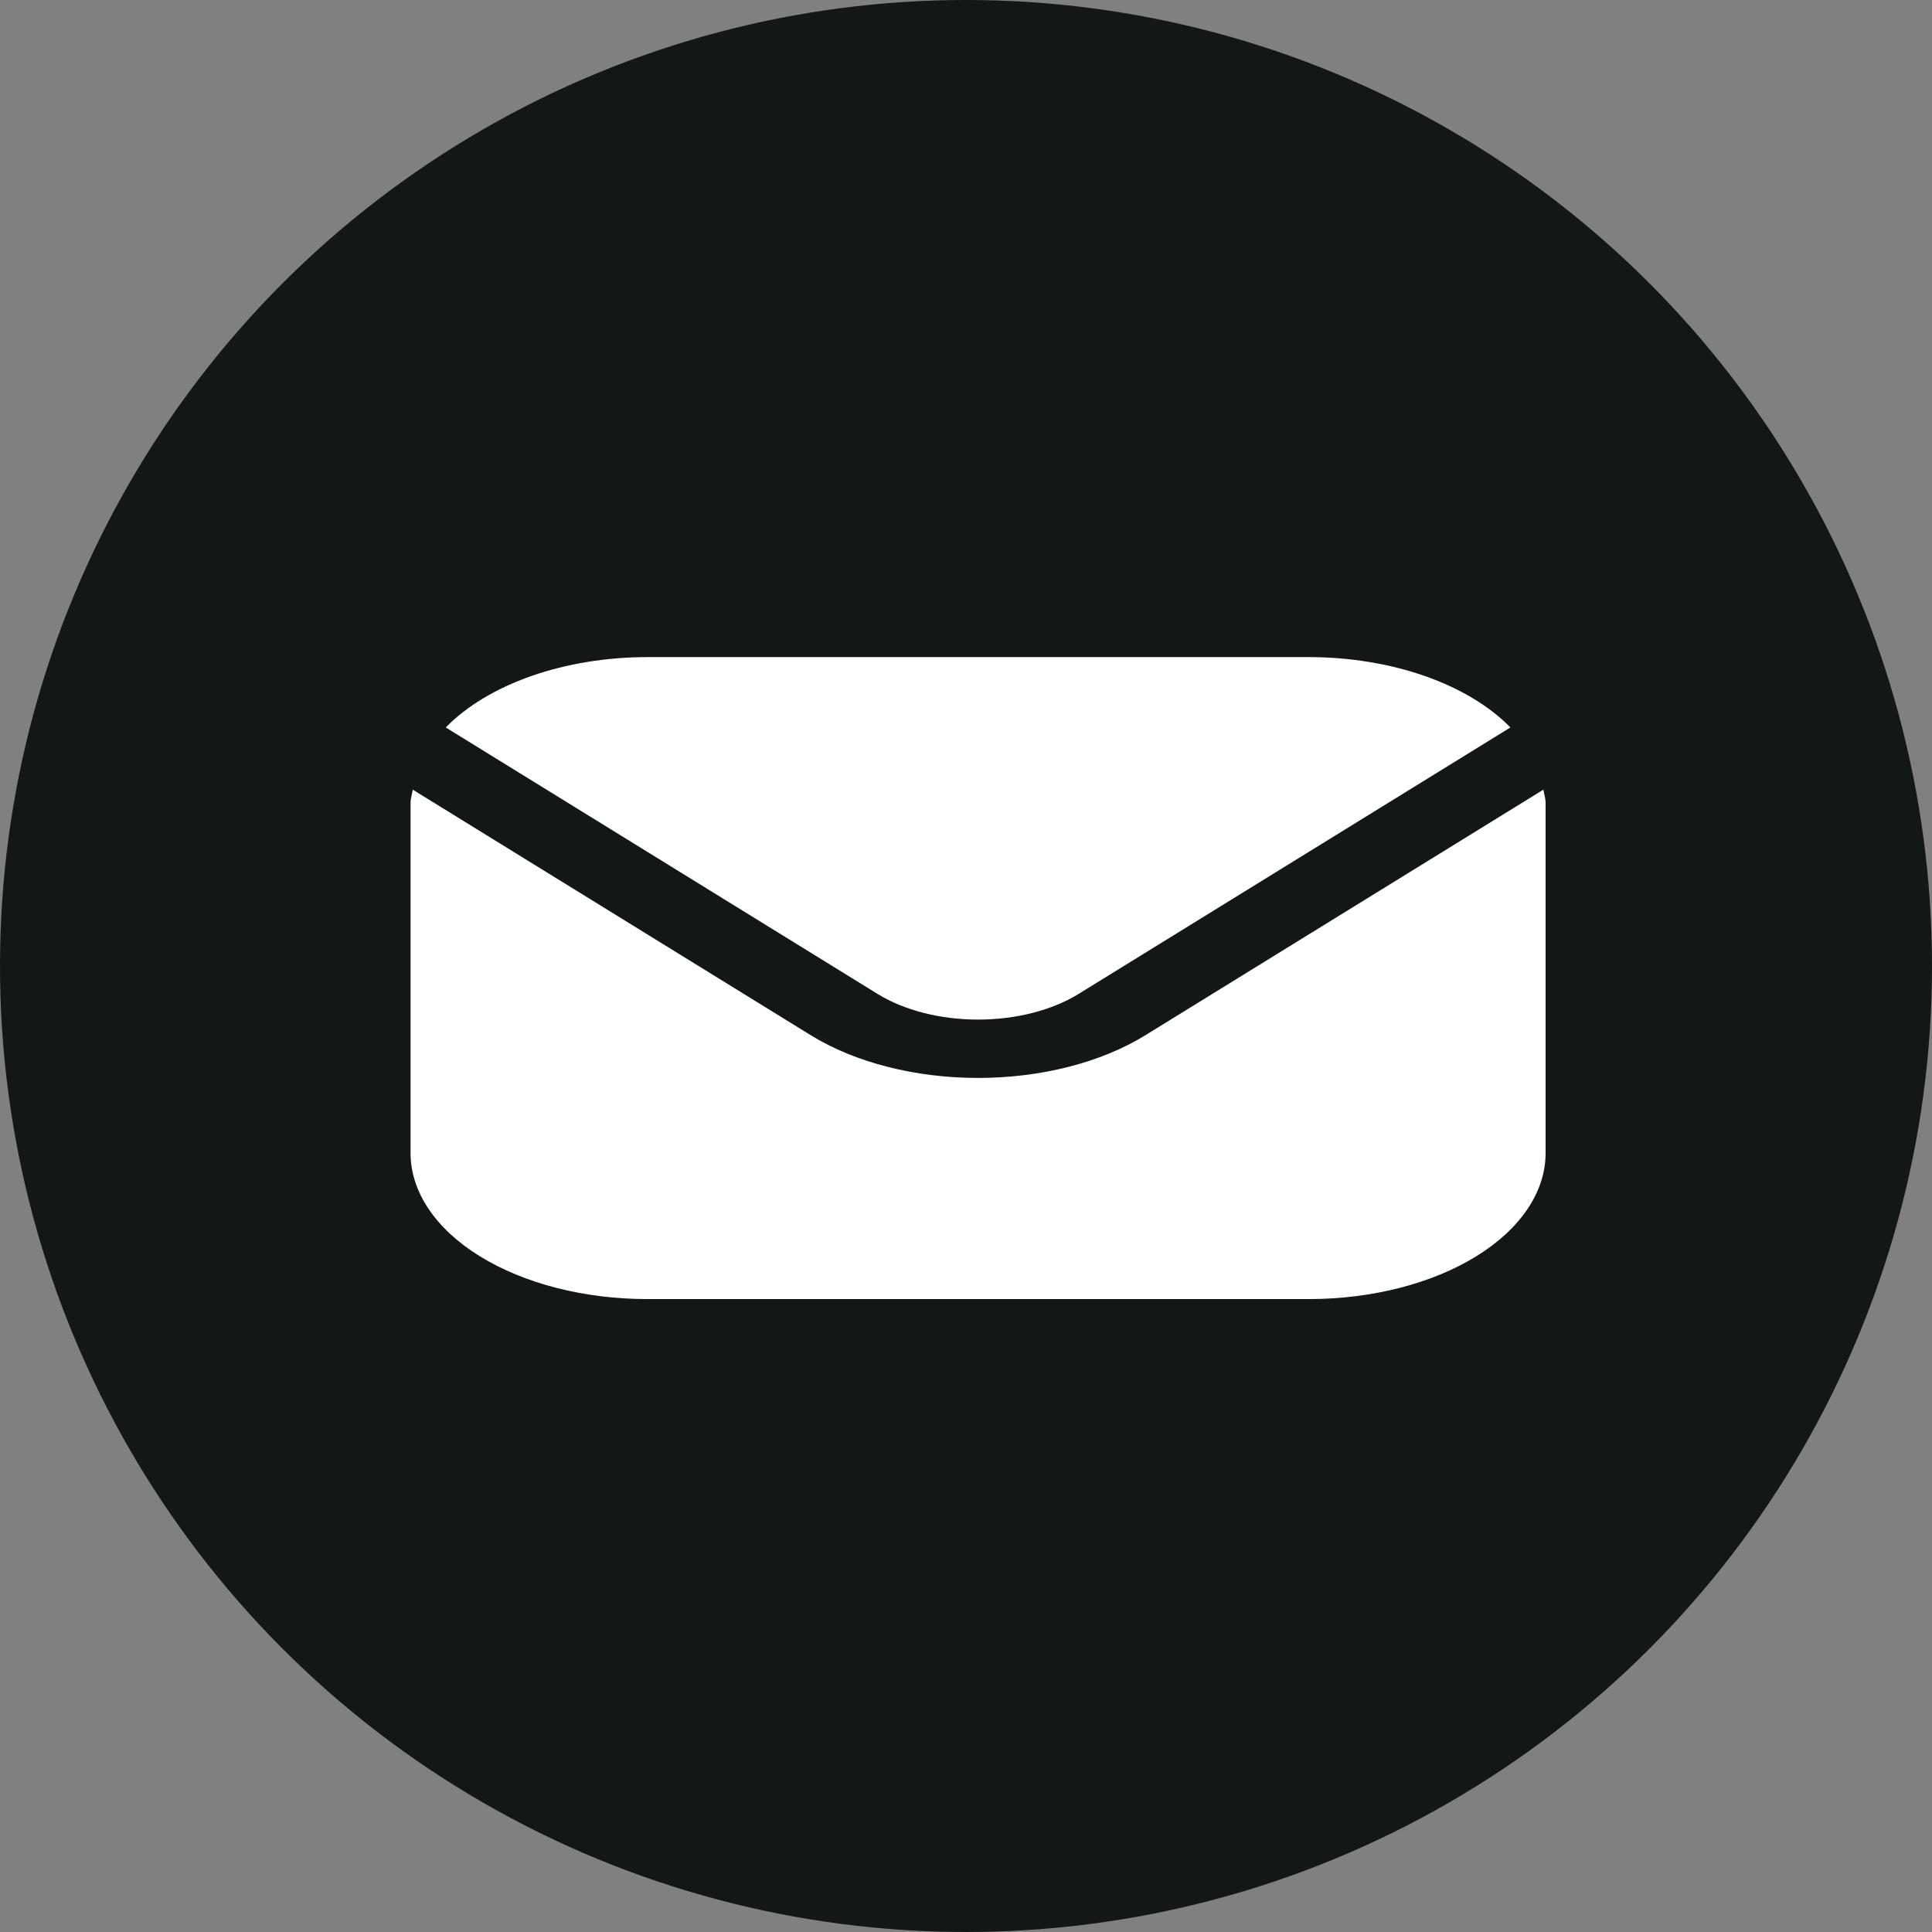
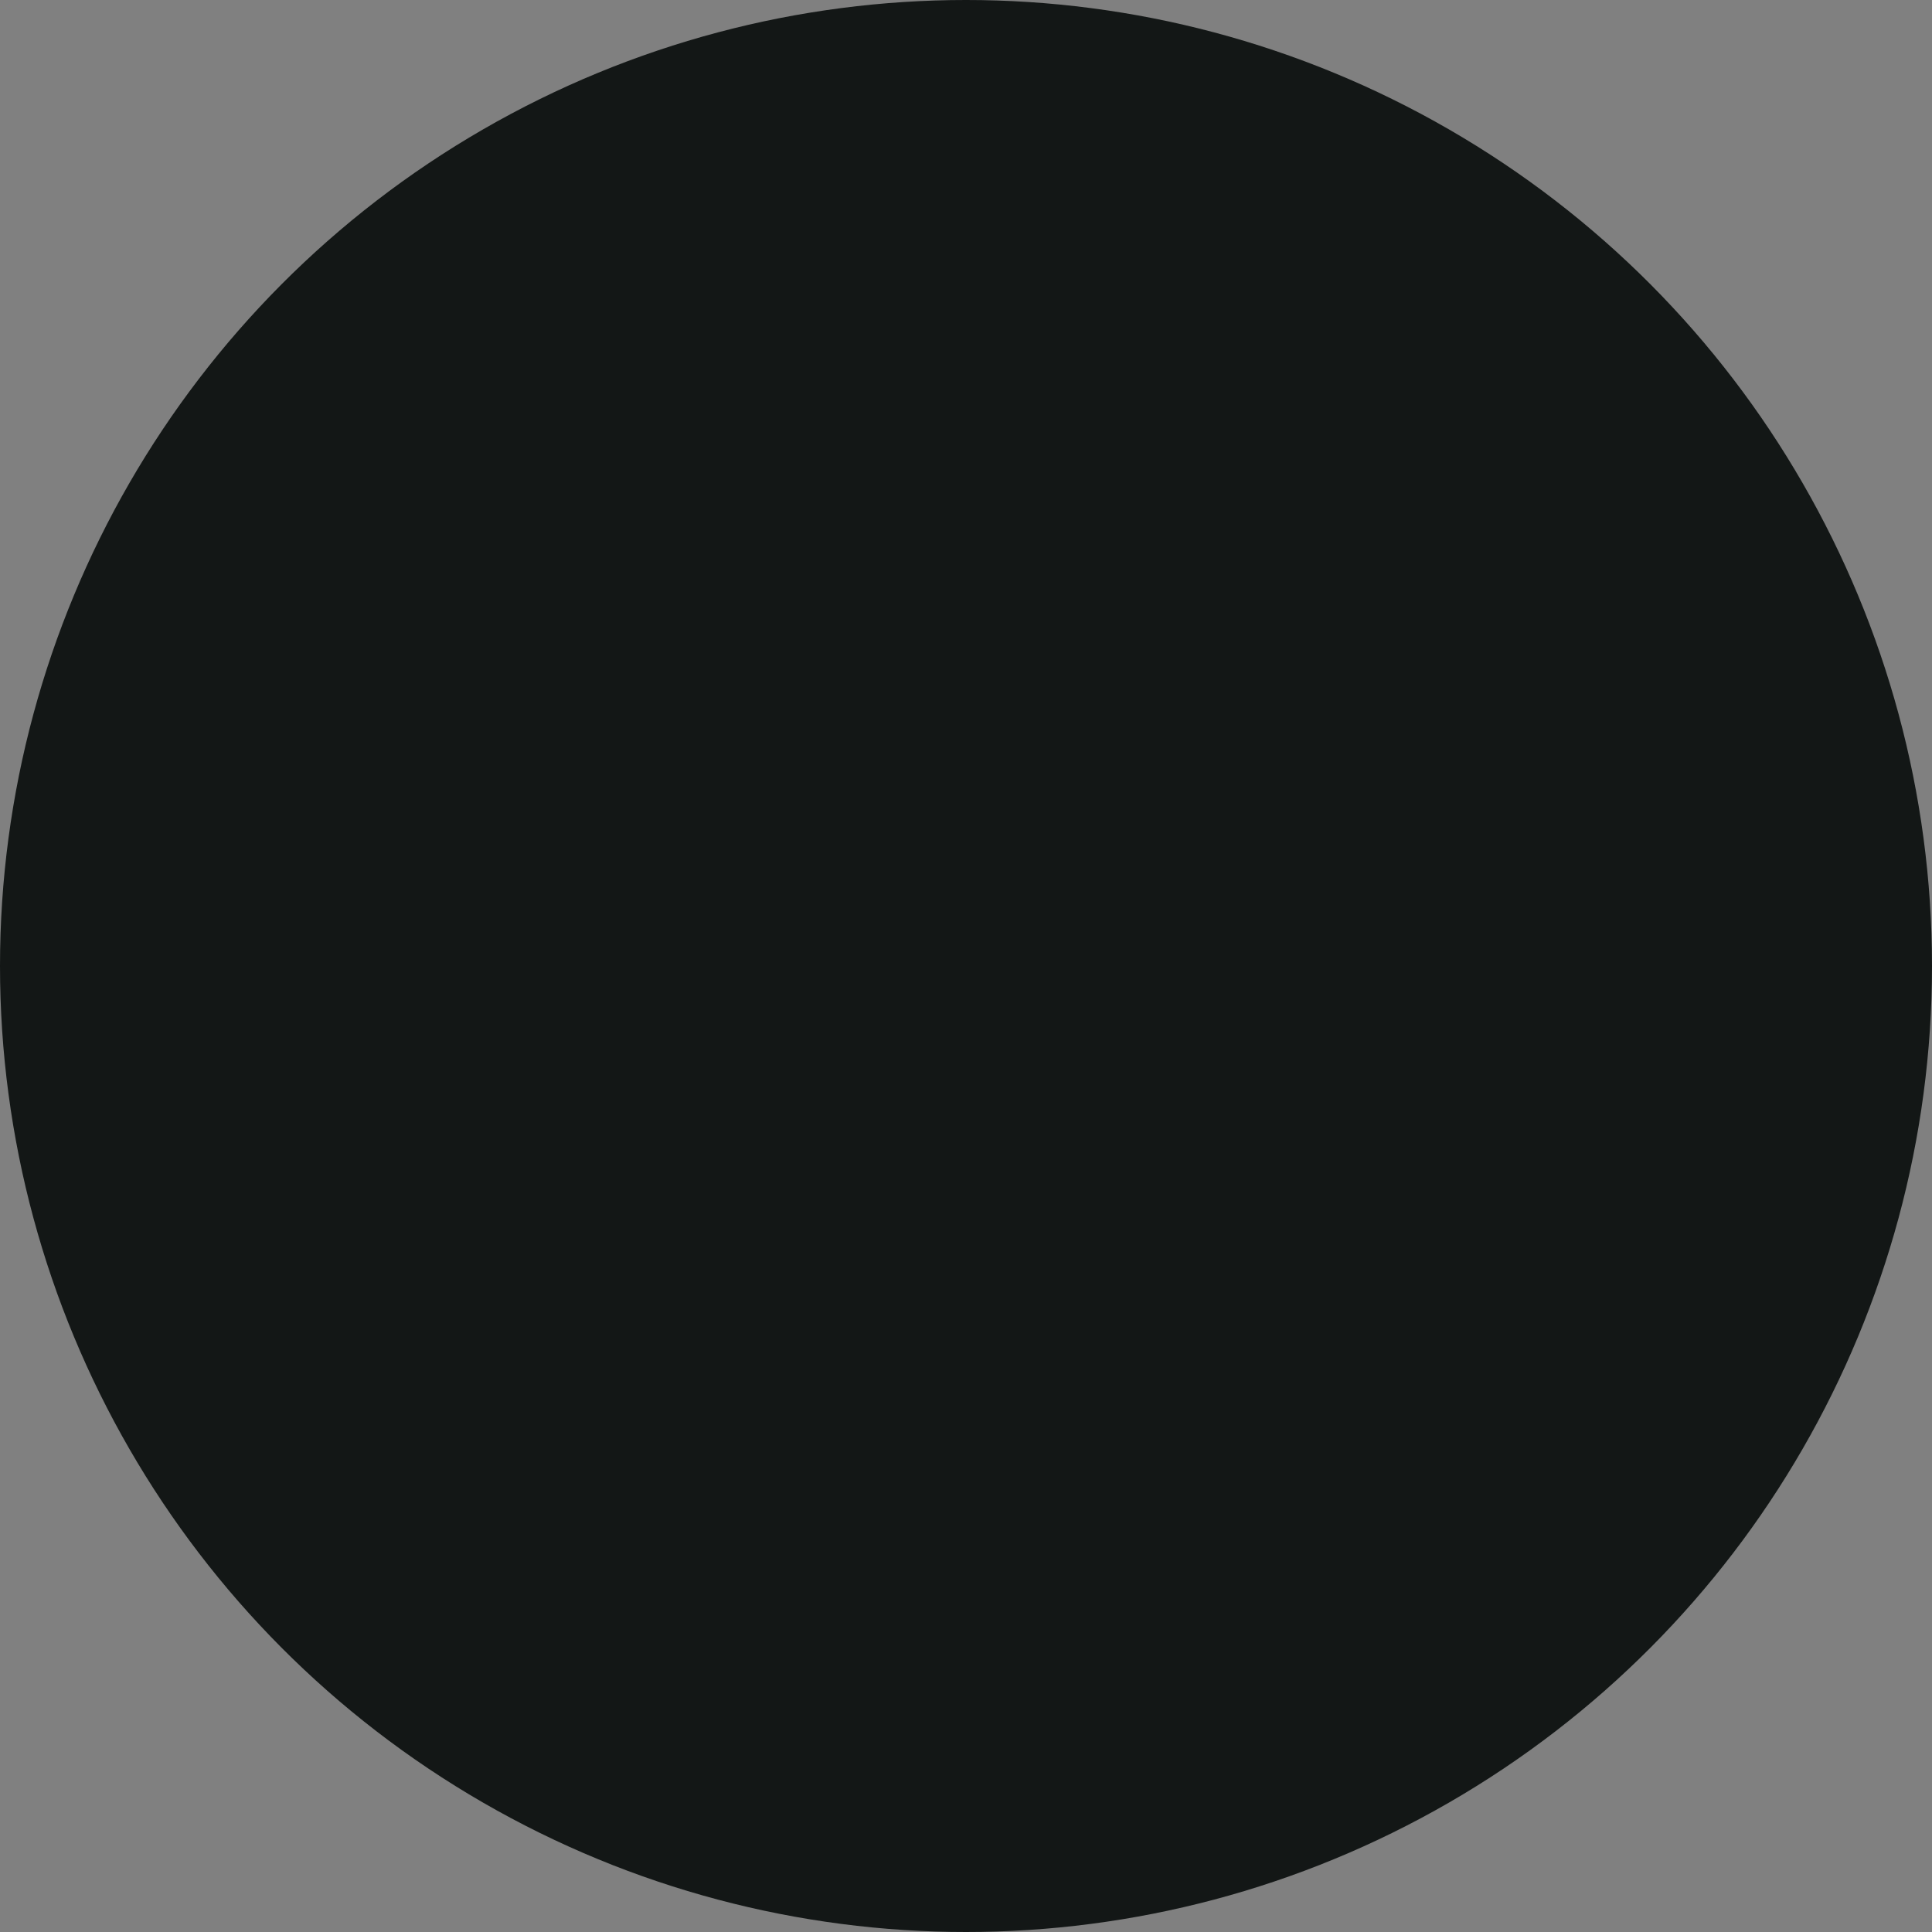
<svg xmlns="http://www.w3.org/2000/svg" width="80" height="80" viewBox="0 0 80 80" fill="none">
  <rect x="0" y="0" width="80" height="80" fill="#808080" stroke="none" />
  <circle cx="40" cy="40" r="40" fill="#131716" />
  <g clip-path="url(#clip0_151_4538)">
    <g clip-path="url(#clip1_151_4538)">
-       <path d="M63.91 32.697L47.425 42.868C45.587 44 43.096 44.635 40.5 44.635C37.904 44.635 35.413 44 33.575 42.868L17.09 32.697C17.063 32.888 17 33.06 17 33.25V47.75C17.003 49.352 18.036 50.888 19.871 52.02C21.707 53.153 24.196 53.79 26.792 53.792H54.208C56.804 53.79 59.293 53.153 61.129 52.02C62.964 50.888 63.997 49.352 64 47.75V33.25C64 33.06 63.937 32.888 63.91 32.697Z" fill="white" />
-       <path d="M44.656 41.16L62.543 30.122C61.676 29.235 60.454 28.502 58.995 27.991C57.535 27.481 55.886 27.211 54.208 27.209H26.792C25.114 27.211 23.465 27.481 22.006 27.991C20.546 28.502 19.324 29.235 18.457 30.122L36.344 41.16C37.448 41.838 38.942 42.219 40.5 42.219C42.058 42.219 43.552 41.838 44.656 41.16Z" fill="white" />
+       <path d="M44.656 41.16L62.543 30.122C61.676 29.235 60.454 28.502 58.995 27.991C57.535 27.481 55.886 27.211 54.208 27.209H26.792C25.114 27.211 23.465 27.481 22.006 27.991C20.546 28.502 19.324 29.235 18.457 30.122L36.344 41.16C37.448 41.838 38.942 42.219 40.5 42.219Z" fill="white" />
    </g>
  </g>
  <defs>
    <clipPath id="clip0_151_4538">
      <rect width="47" height="29" fill="white" transform="translate(17 26)" />
    </clipPath>
    <clipPath id="clip1_151_4538">
-       <rect width="47" height="29" fill="white" transform="translate(17 26)" />
-     </clipPath>
+       </clipPath>
  </defs>
</svg>